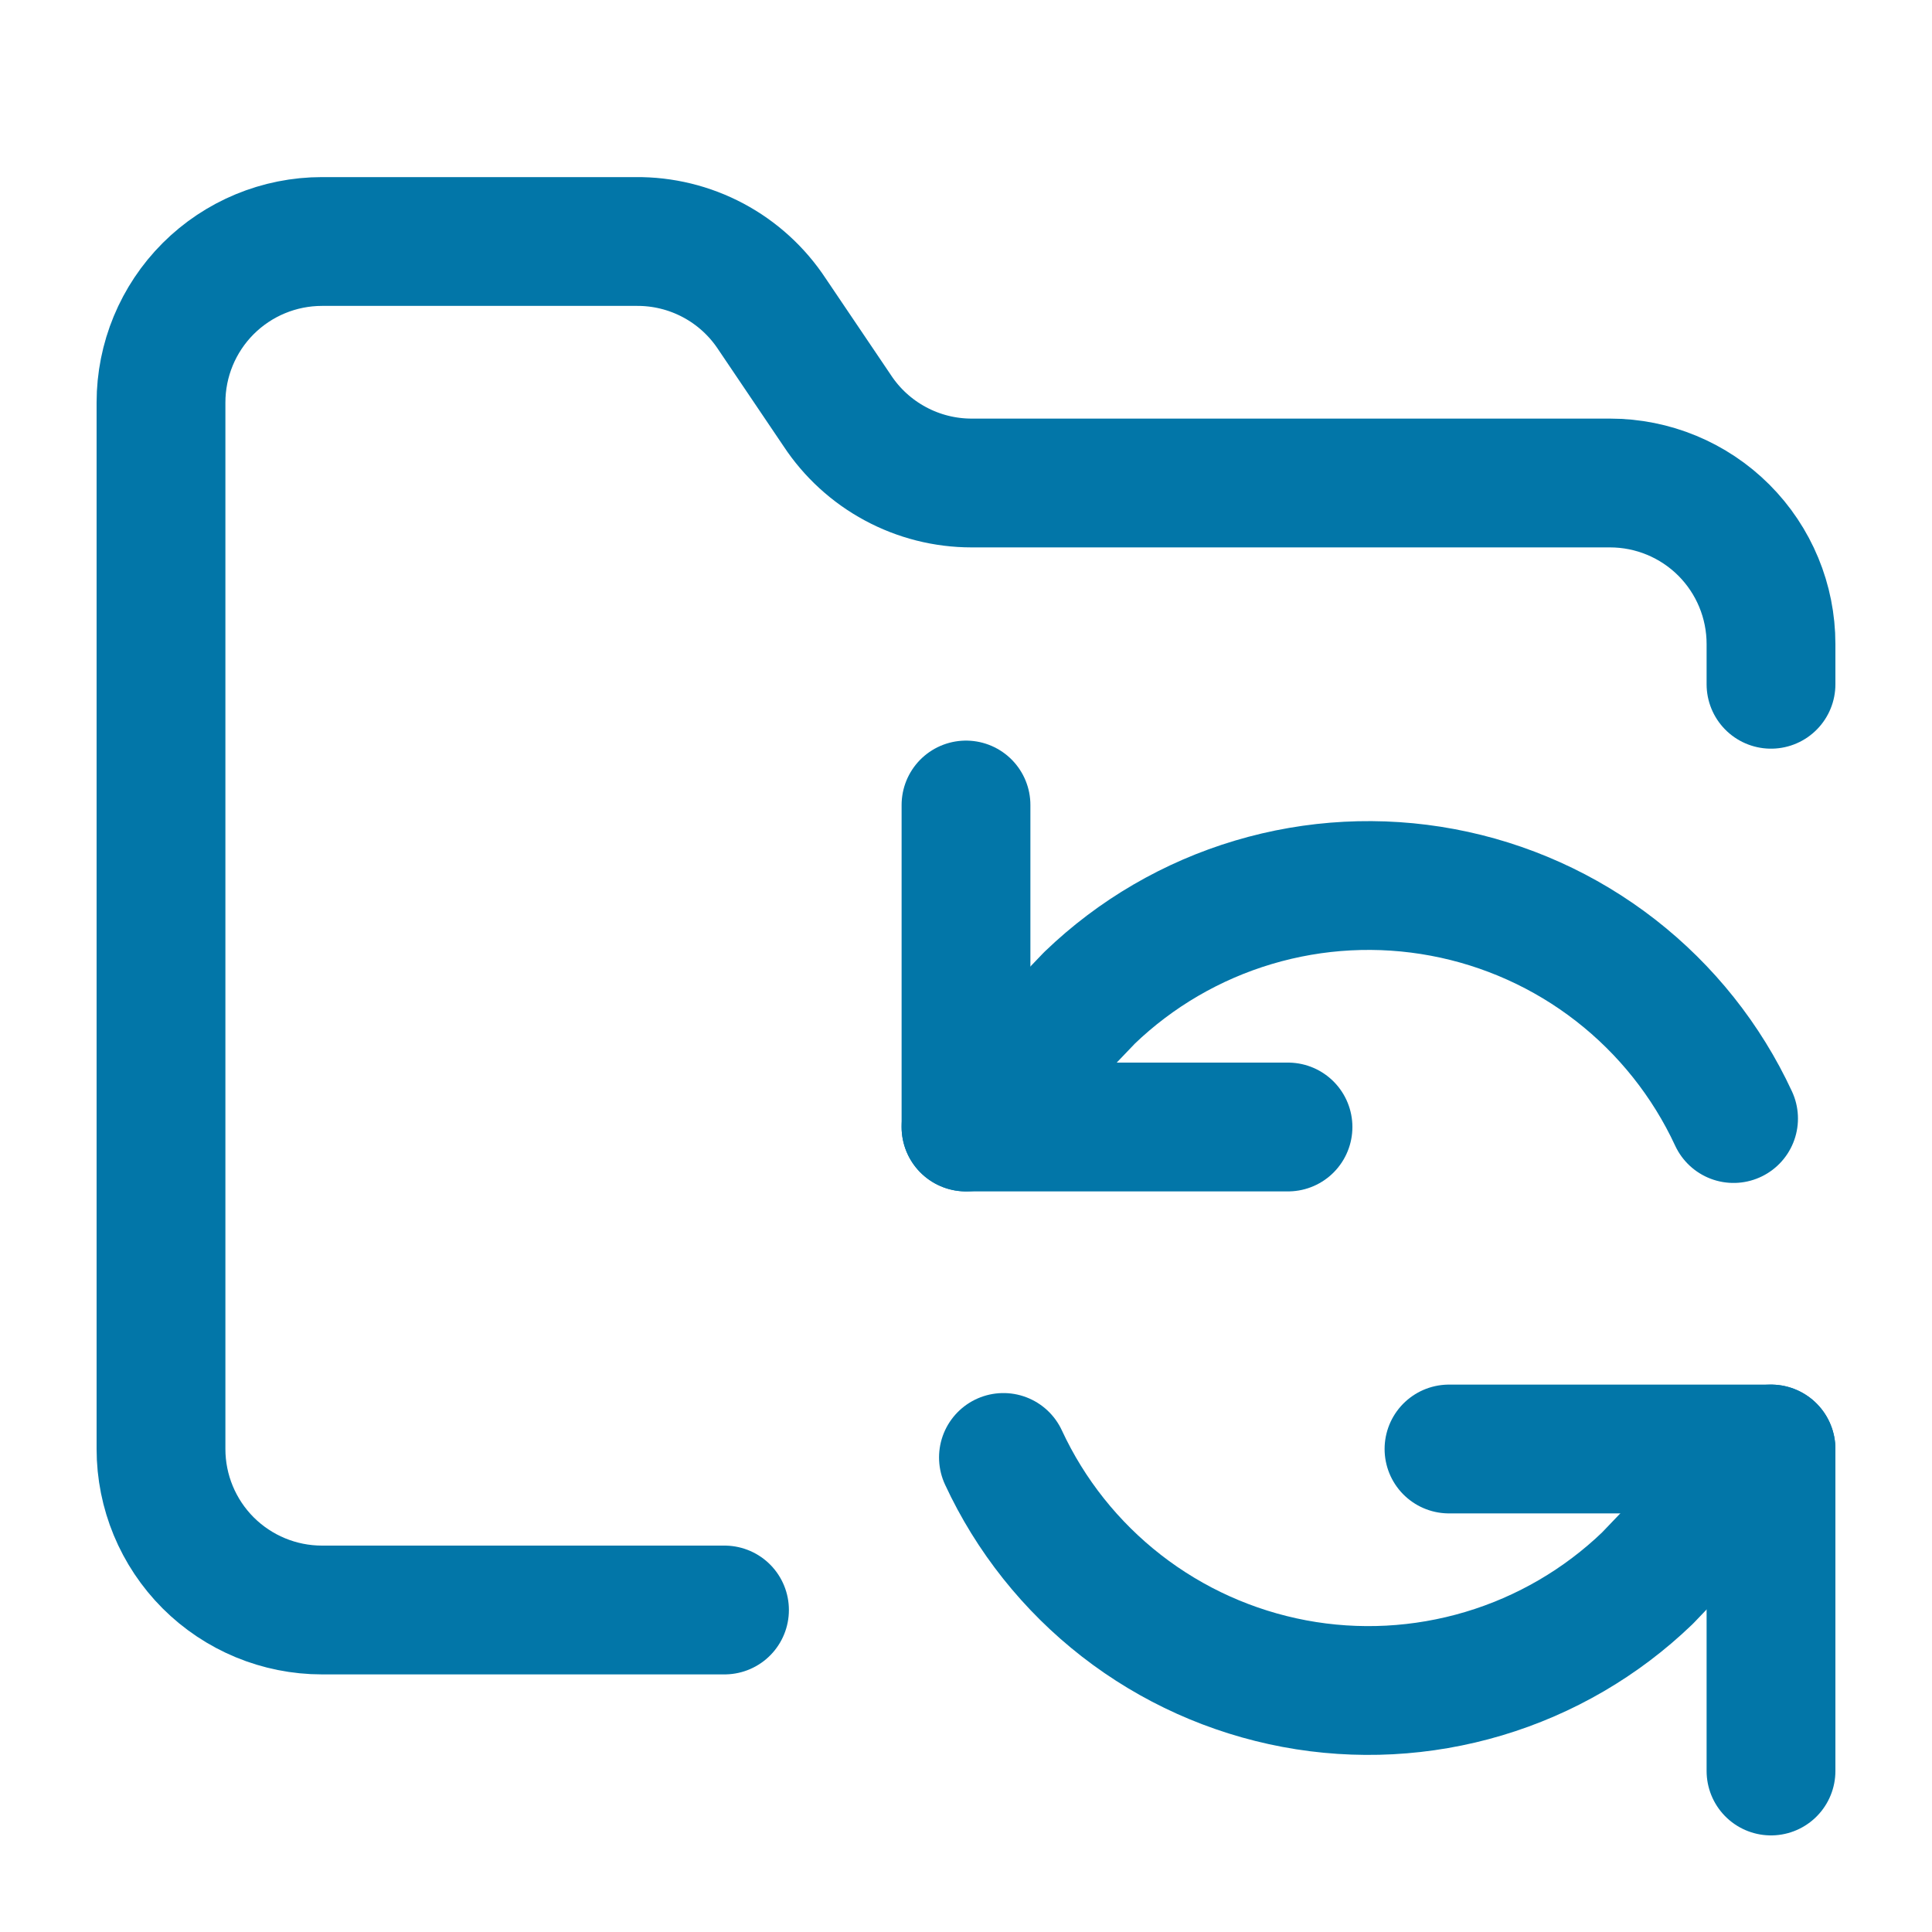
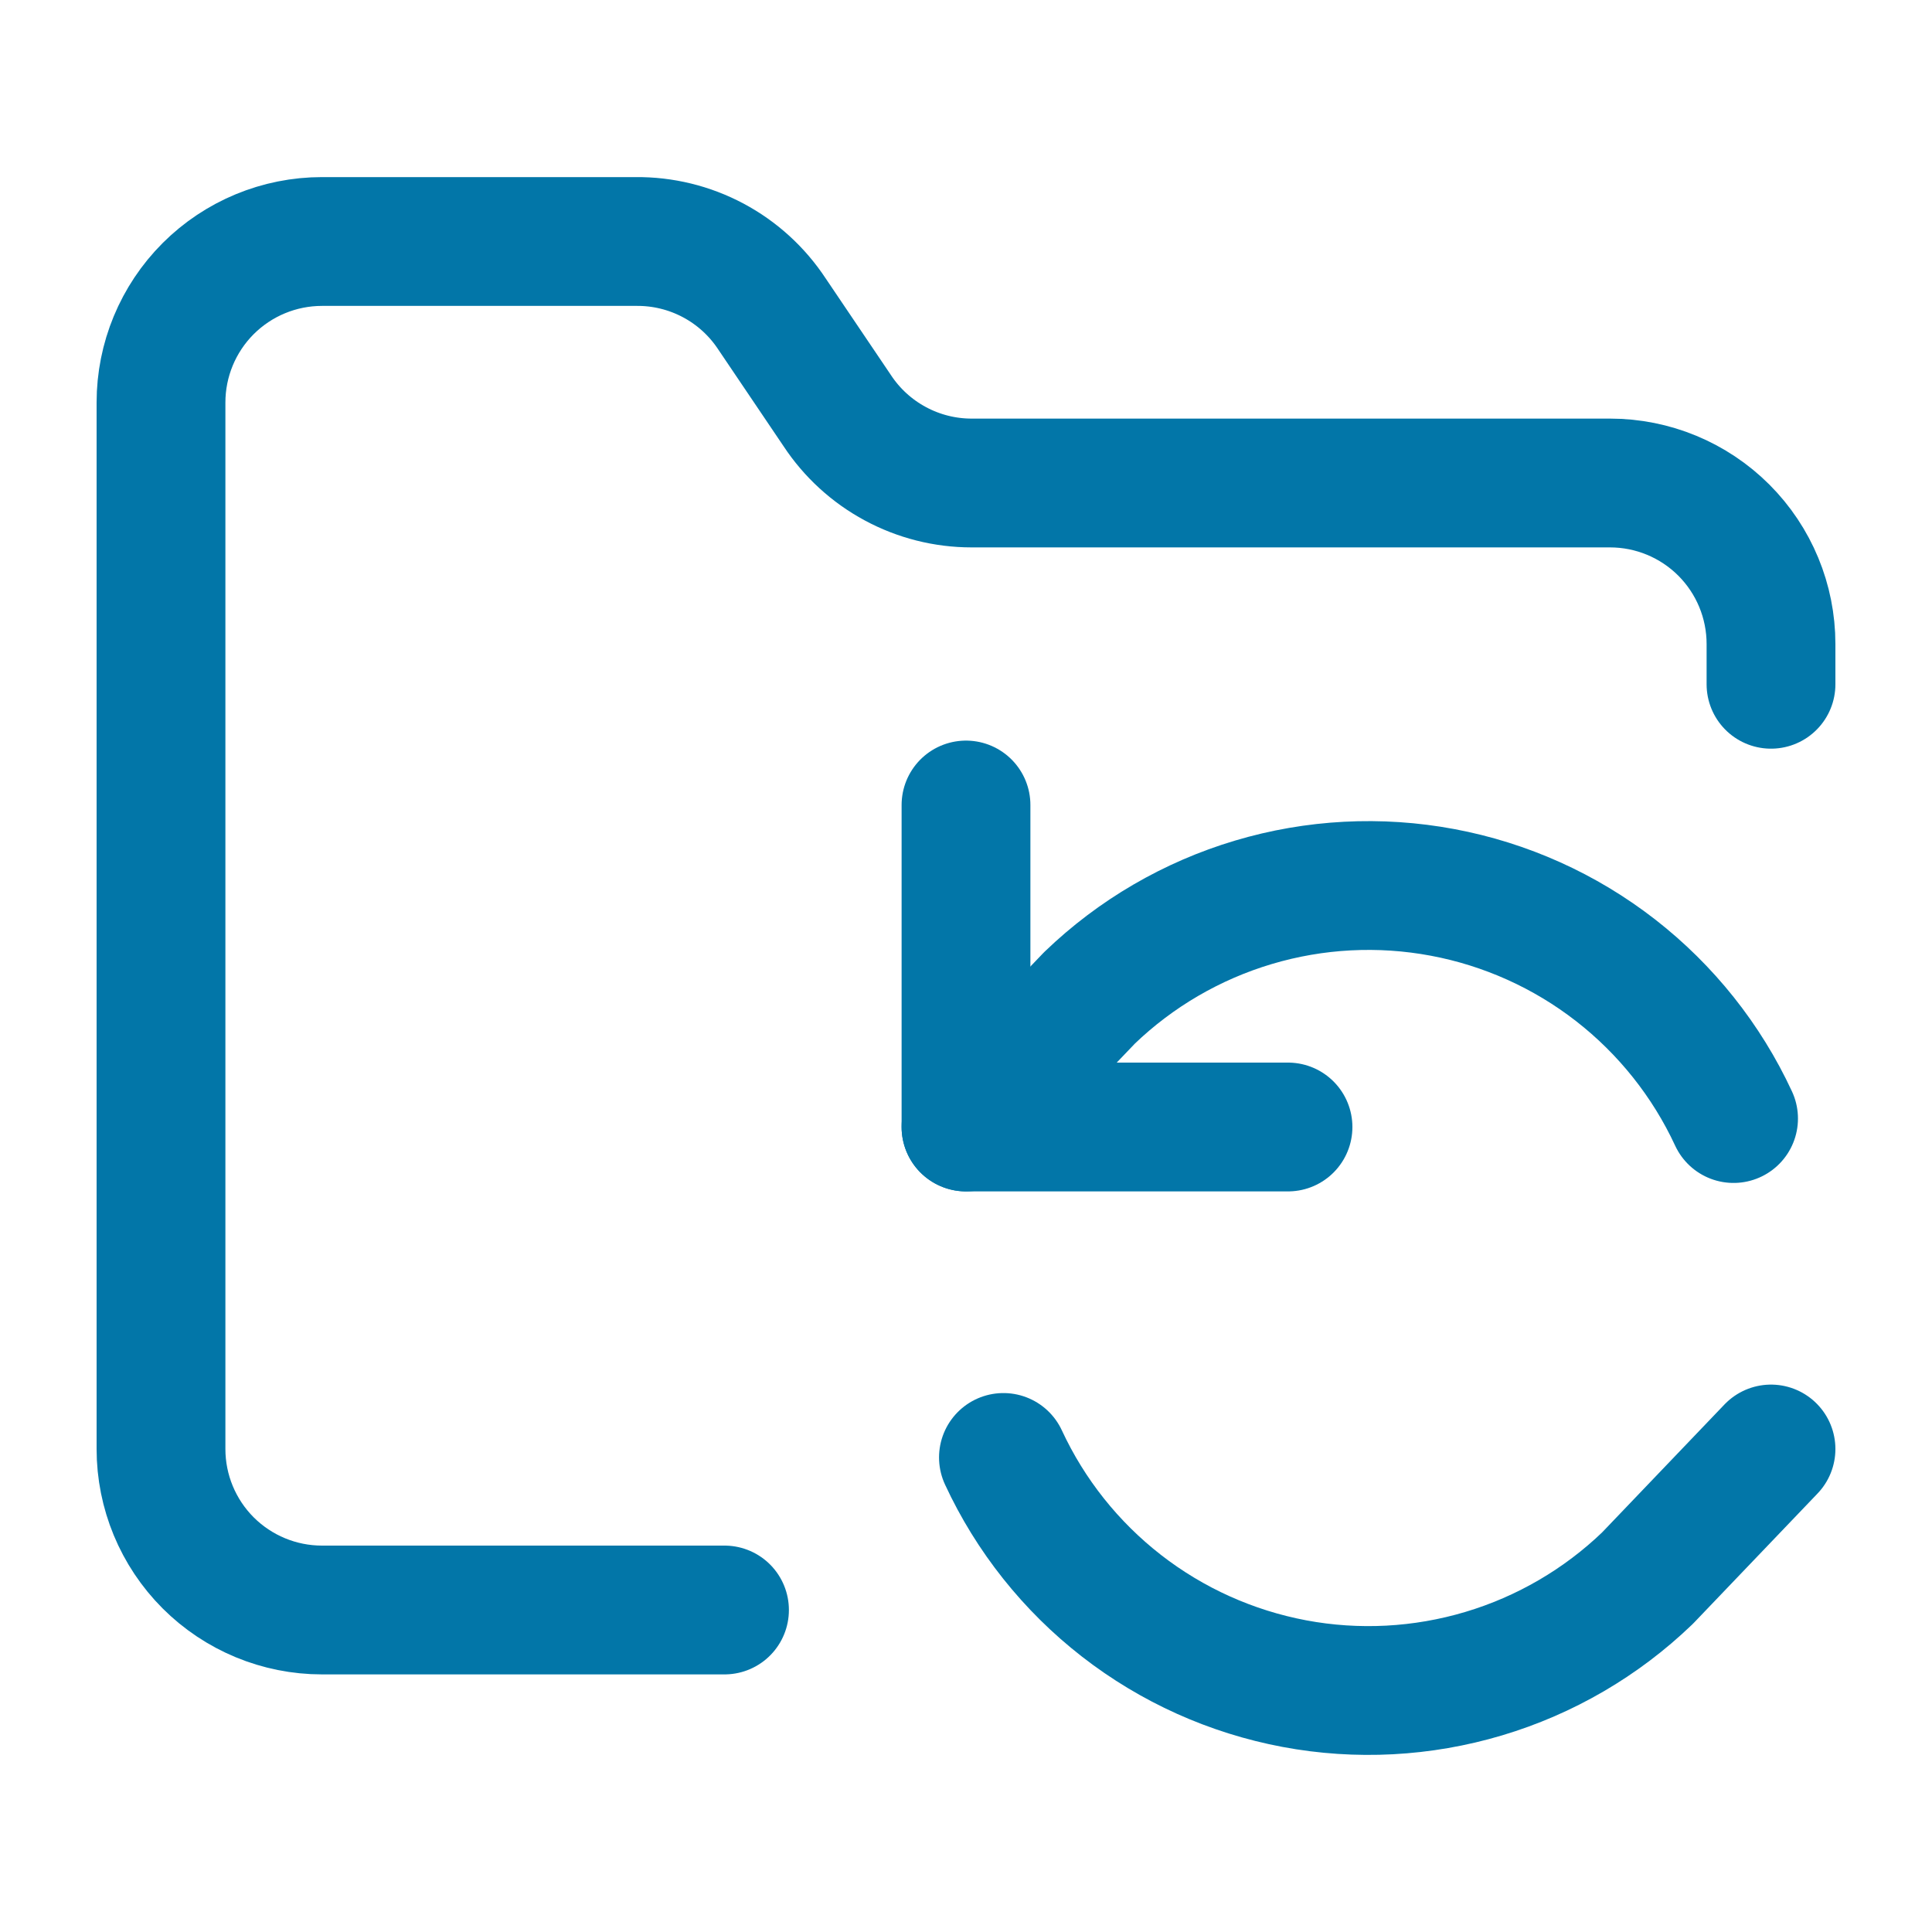
<svg xmlns="http://www.w3.org/2000/svg" width="45" height="45" viewBox="0 0 45 45" fill="none">
  <path d="M16.875 37.5H7.5C6.505 37.5 5.552 37.105 4.848 36.402C4.145 35.698 3.75 34.745 3.75 33.75V9.375C3.75 8.38 4.145 7.427 4.848 6.723C5.552 6.02 6.505 5.625 7.5 5.625H14.812C15.44 5.619 16.058 5.77 16.612 6.065C17.166 6.36 17.636 6.789 17.981 7.313L19.5 9.563C19.841 10.081 20.306 10.507 20.853 10.801C21.399 11.096 22.01 11.25 22.631 11.25H37.5C38.495 11.25 39.448 11.645 40.152 12.348C40.855 13.052 41.25 14.005 41.25 15V15.938" stroke="#0276A8" stroke-width="3" stroke-linecap="round" stroke-linejoin="round" />
  <path d="M22.5 18.75V26.25H30" stroke="#0276A8" stroke-width="3" stroke-linecap="round" stroke-linejoin="round" />
  <path d="M22.5 26.25L25.378 23.241C26.454 22.206 27.762 21.444 29.193 21.017C30.623 20.59 32.135 20.511 33.602 20.786C35.069 21.061 36.45 21.682 37.628 22.598C38.807 23.515 39.75 24.699 40.378 26.053" stroke="#0276A8" stroke-width="3" stroke-linecap="round" stroke-linejoin="round" />
-   <path d="M41.25 41.25V33.75H33.75" stroke="#0276A8" stroke-width="3" stroke-linecap="round" stroke-linejoin="round" />
  <path d="M41.25 33.75L38.372 36.759C37.296 37.794 35.988 38.556 34.557 38.983C33.127 39.41 31.615 39.49 30.148 39.215C28.681 38.939 27.3 38.318 26.122 37.402C24.943 36.485 24 35.301 23.372 33.947" stroke="#0276A8" stroke-width="3" stroke-linecap="round" stroke-linejoin="round" />
</svg>